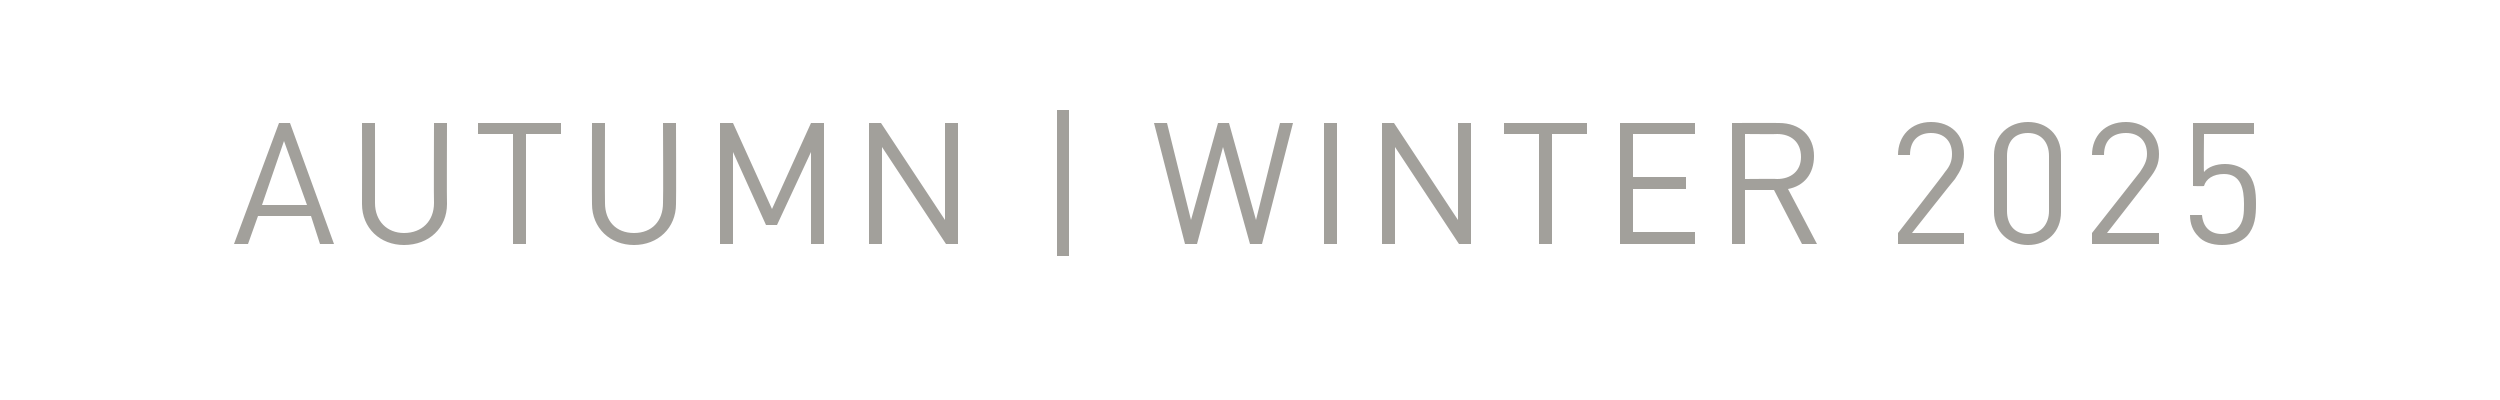
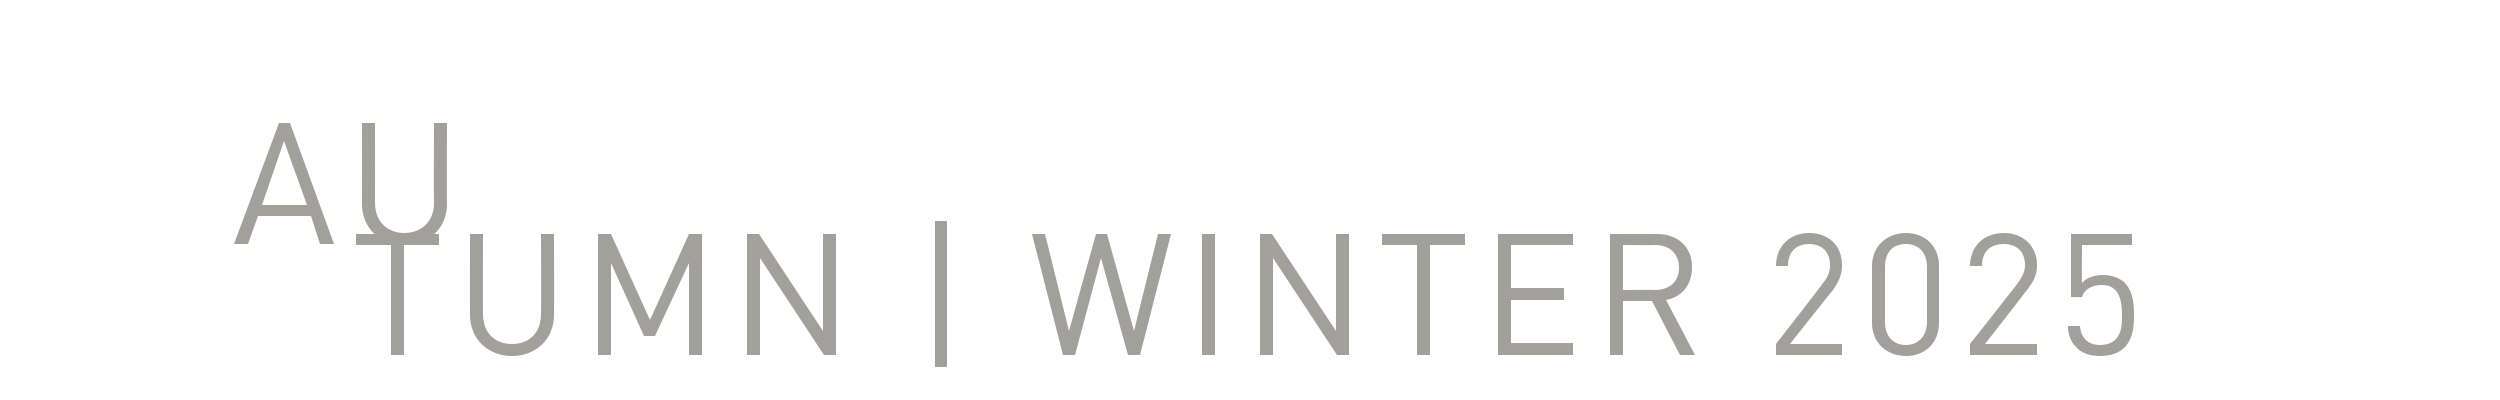
<svg xmlns="http://www.w3.org/2000/svg" version="1.1" width="250px" height="40px" viewBox="0 0 250 40">
  <desc>Autumn | Winter 2025</desc>
  <defs />
  <g id="Polygon224039">
-     <path d="m32 24.4l-.9-2.8l-5.3 0l-1 2.8l-1.4 0l4.5-12.1l1.1 0l4.4 12.1l-1.4 0zm-3.6-10.3l-2.2 6.4l4.5 0l-2.3-6.4zm12 10.4c-2.4 0-4.2-1.7-4.2-4.1c.02-.01 0-8.1 0-8.1l1.3 0c0 0 .01 7.98 0 8c0 1.8 1.2 3 2.9 3c1.8 0 3-1.2 3-3c-.03-.02 0-8 0-8l1.3 0c0 0-.03 8.09 0 8.1c0 2.4-1.8 4.1-4.3 4.1zm12.2-11.1l0 11l-1.3 0l0-11l-3.5 0l0-1.1l8.3 0l0 1.1l-3.5 0zm10.8 11.1c-2.4 0-4.2-1.7-4.2-4.1c-.02-.01 0-8.1 0-8.1l1.3 0c0 0-.02 7.98 0 8c0 1.8 1.1 3 2.9 3c1.8 0 2.9-1.2 2.9-3c.04-.02 0-8 0-8l1.3 0c0 0 .03 8.09 0 8.1c0 2.4-1.8 4.1-4.2 4.1zm17.7-.1l0-9.2l-3.4 7.3l-1.1 0l-3.3-7.3l0 9.2l-1.3 0l0-12.1l1.3 0l3.9 8.6l3.9-8.6l1.3 0l0 12.1l-1.3 0zm13.5 0l-6.4-9.7l0 9.7l-1.3 0l0-12.1l1.2 0l6.4 9.7l0-9.7l1.3 0l0 12.1l-1.2 0zm11.1 1.2l0-14.6l1.2 0l0 14.6l-1.2 0zm20.5-1.2l-1.2 0l-2.7-9.7l-2.6 9.7l-1.2 0l-3.1-12.1l1.3 0l2.4 9.7l2.7-9.7l1.1 0l2.7 9.7l2.4-9.7l1.3 0l-3.1 12.1zm6.2 0l0-12.1l1.3 0l0 12.1l-1.3 0zm13.5 0l-6.4-9.7l0 9.7l-1.3 0l0-12.1l1.2 0l6.4 9.7l0-9.7l1.3 0l0 12.1l-1.2 0zm9.3-11l0 11l-1.3 0l0-11l-3.5 0l0-1.1l8.3 0l0 1.1l-3.5 0zm6.8 11l0-12.1l7.5 0l0 1.1l-6.2 0l0 4.3l5.3 0l0 1.2l-5.3 0l0 4.3l6.2 0l0 1.2l-7.5 0zm18.2 0l-2.8-5.4l-2.9 0l0 5.4l-1.3 0l0-12.1c0 0 4.65-.02 4.7 0c2.1 0 3.5 1.3 3.5 3.3c0 1.8-1 3-2.6 3.3c.01-.01 2.9 5.5 2.9 5.5l-1.5 0zm-2.5-11c.03.03-3.2 0-3.2 0l0 4.5c0 0 3.23-.03 3.2 0c1.4 0 2.4-.8 2.4-2.2c0-1.5-1-2.3-2.4-2.3zm12.1 11l0-1.1c0 0 4.74-6.08 4.7-6.1c.5-.6.7-1.1.7-1.8c0-1.3-.8-2.1-2.1-2.1c-1.1 0-2.1.6-2.1 2.2c0 0-1.2 0-1.2 0c0-1.9 1.3-3.3 3.3-3.3c2 0 3.3 1.3 3.3 3.2c0 1-.3 1.6-.9 2.5c-.03-.01-4.3 5.4-4.3 5.4l5.2 0l0 1.1l-6.6 0zm13 .1c-1.9 0-3.4-1.3-3.4-3.3c0 0 0-5.7 0-5.7c0-2 1.5-3.3 3.4-3.3c1.9 0 3.3 1.3 3.3 3.3c0 0 0 5.7 0 5.7c0 2-1.4 3.3-3.3 3.3zm2.1-8.9c0-1.4-.8-2.3-2.1-2.3c-1.4 0-2.1.9-2.1 2.3c0 0 0 5.5 0 5.5c0 1.3.7 2.3 2.1 2.3c1.3 0 2.1-1 2.1-2.3c0 0 0-5.5 0-5.5zm4.3 8.8l0-1.1c0 0 4.78-6.08 4.8-6.1c.4-.6.7-1.1.7-1.8c0-1.3-.8-2.1-2.1-2.1c-1.2 0-2.2.6-2.2 2.2c0 0-1.2 0-1.2 0c0-1.9 1.3-3.3 3.4-3.3c1.9 0 3.3 1.3 3.3 3.2c0 1-.3 1.6-1 2.5c.02-.01-4.2 5.4-4.2 5.4l5.2 0l0 1.1l-6.7 0zm15.5-.8c-.6.6-1.4.9-2.5.9c-1 0-1.9-.3-2.4-.9c-.5-.5-.8-1.2-.8-2.1c0 0 1.2 0 1.2 0c.1 1.2.8 1.9 2 1.9c.6 0 1.2-.2 1.5-.5c.7-.7.7-1.6.7-2.5c0-1.5-.3-3-2-3c-1.1 0-1.8.5-2 1.2c-.04.04-1.1 0-1.1 0l0-6.3l6.1 0l0 1.1l-5 0c0 0-.04 3.81 0 3.8c.4-.5 1.2-.8 2.1-.8c.9 0 1.6.3 2.1.7c.9.9 1 2.1 1 3.3c0 1.2-.1 2.3-.9 3.2z" stroke="none" fill="#a2a09b" />
+     <path d="m32 24.4l-.9-2.8l-5.3 0l-1 2.8l-1.4 0l4.5-12.1l1.1 0l4.4 12.1l-1.4 0zm-3.6-10.3l-2.2 6.4l4.5 0l-2.3-6.4zm12 10.4c-2.4 0-4.2-1.7-4.2-4.1c.02-.01 0-8.1 0-8.1l1.3 0c0 0 .01 7.98 0 8c0 1.8 1.2 3 2.9 3c1.8 0 3-1.2 3-3c-.03-.02 0-8 0-8l1.3 0c0 0-.03 8.09 0 8.1c0 2.4-1.8 4.1-4.3 4.1zl0 11l-1.3 0l0-11l-3.5 0l0-1.1l8.3 0l0 1.1l-3.5 0zm10.8 11.1c-2.4 0-4.2-1.7-4.2-4.1c-.02-.01 0-8.1 0-8.1l1.3 0c0 0-.02 7.98 0 8c0 1.8 1.1 3 2.9 3c1.8 0 2.9-1.2 2.9-3c.04-.02 0-8 0-8l1.3 0c0 0 .03 8.09 0 8.1c0 2.4-1.8 4.1-4.2 4.1zm17.7-.1l0-9.2l-3.4 7.3l-1.1 0l-3.3-7.3l0 9.2l-1.3 0l0-12.1l1.3 0l3.9 8.6l3.9-8.6l1.3 0l0 12.1l-1.3 0zm13.5 0l-6.4-9.7l0 9.7l-1.3 0l0-12.1l1.2 0l6.4 9.7l0-9.7l1.3 0l0 12.1l-1.2 0zm11.1 1.2l0-14.6l1.2 0l0 14.6l-1.2 0zm20.5-1.2l-1.2 0l-2.7-9.7l-2.6 9.7l-1.2 0l-3.1-12.1l1.3 0l2.4 9.7l2.7-9.7l1.1 0l2.7 9.7l2.4-9.7l1.3 0l-3.1 12.1zm6.2 0l0-12.1l1.3 0l0 12.1l-1.3 0zm13.5 0l-6.4-9.7l0 9.7l-1.3 0l0-12.1l1.2 0l6.4 9.7l0-9.7l1.3 0l0 12.1l-1.2 0zm9.3-11l0 11l-1.3 0l0-11l-3.5 0l0-1.1l8.3 0l0 1.1l-3.5 0zm6.8 11l0-12.1l7.5 0l0 1.1l-6.2 0l0 4.3l5.3 0l0 1.2l-5.3 0l0 4.3l6.2 0l0 1.2l-7.5 0zm18.2 0l-2.8-5.4l-2.9 0l0 5.4l-1.3 0l0-12.1c0 0 4.65-.02 4.7 0c2.1 0 3.5 1.3 3.5 3.3c0 1.8-1 3-2.6 3.3c.01-.01 2.9 5.5 2.9 5.5l-1.5 0zm-2.5-11c.03.03-3.2 0-3.2 0l0 4.5c0 0 3.23-.03 3.2 0c1.4 0 2.4-.8 2.4-2.2c0-1.5-1-2.3-2.4-2.3zm12.1 11l0-1.1c0 0 4.74-6.08 4.7-6.1c.5-.6.7-1.1.7-1.8c0-1.3-.8-2.1-2.1-2.1c-1.1 0-2.1.6-2.1 2.2c0 0-1.2 0-1.2 0c0-1.9 1.3-3.3 3.3-3.3c2 0 3.3 1.3 3.3 3.2c0 1-.3 1.6-.9 2.5c-.03-.01-4.3 5.4-4.3 5.4l5.2 0l0 1.1l-6.6 0zm13 .1c-1.9 0-3.4-1.3-3.4-3.3c0 0 0-5.7 0-5.7c0-2 1.5-3.3 3.4-3.3c1.9 0 3.3 1.3 3.3 3.3c0 0 0 5.7 0 5.7c0 2-1.4 3.3-3.3 3.3zm2.1-8.9c0-1.4-.8-2.3-2.1-2.3c-1.4 0-2.1.9-2.1 2.3c0 0 0 5.5 0 5.5c0 1.3.7 2.3 2.1 2.3c1.3 0 2.1-1 2.1-2.3c0 0 0-5.5 0-5.5zm4.3 8.8l0-1.1c0 0 4.78-6.08 4.8-6.1c.4-.6.7-1.1.7-1.8c0-1.3-.8-2.1-2.1-2.1c-1.2 0-2.2.6-2.2 2.2c0 0-1.2 0-1.2 0c0-1.9 1.3-3.3 3.4-3.3c1.9 0 3.3 1.3 3.3 3.2c0 1-.3 1.6-1 2.5c.02-.01-4.2 5.4-4.2 5.4l5.2 0l0 1.1l-6.7 0zm15.5-.8c-.6.6-1.4.9-2.5.9c-1 0-1.9-.3-2.4-.9c-.5-.5-.8-1.2-.8-2.1c0 0 1.2 0 1.2 0c.1 1.2.8 1.9 2 1.9c.6 0 1.2-.2 1.5-.5c.7-.7.7-1.6.7-2.5c0-1.5-.3-3-2-3c-1.1 0-1.8.5-2 1.2c-.04.04-1.1 0-1.1 0l0-6.3l6.1 0l0 1.1l-5 0c0 0-.04 3.81 0 3.8c.4-.5 1.2-.8 2.1-.8c.9 0 1.6.3 2.1.7c.9.9 1 2.1 1 3.3c0 1.2-.1 2.3-.9 3.2z" stroke="none" fill="#a2a09b" />
  </g>
</svg>